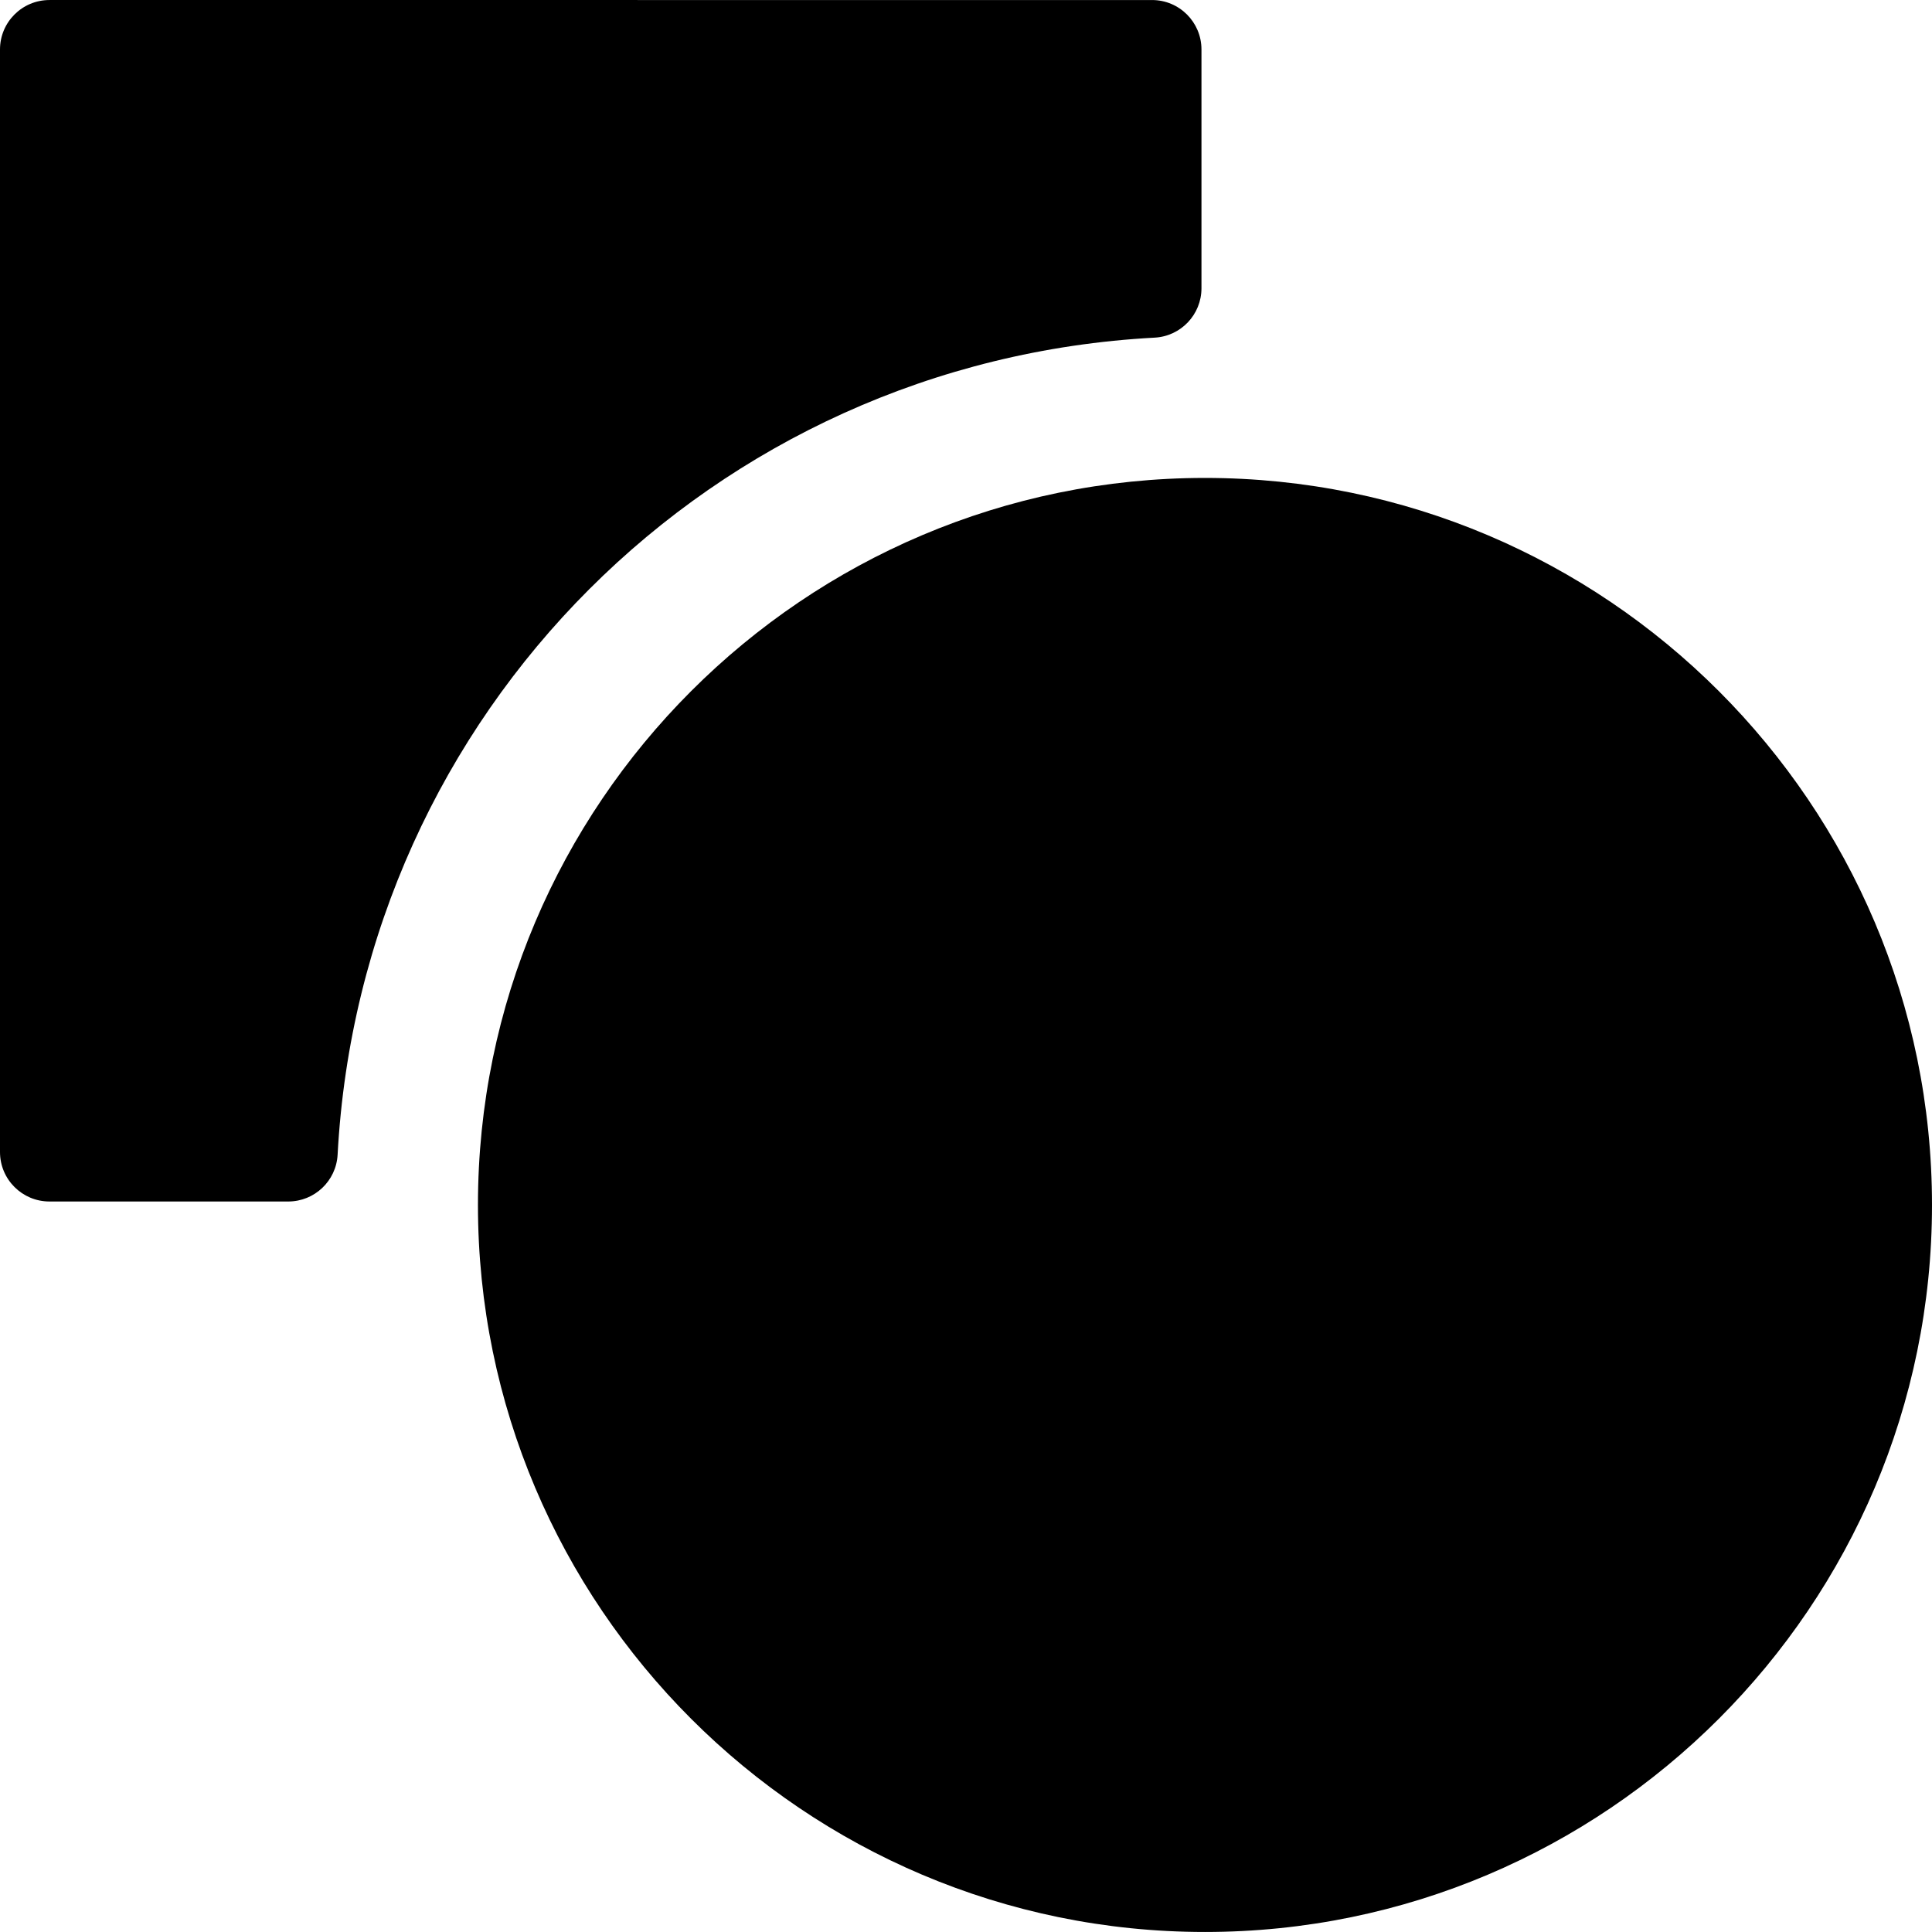
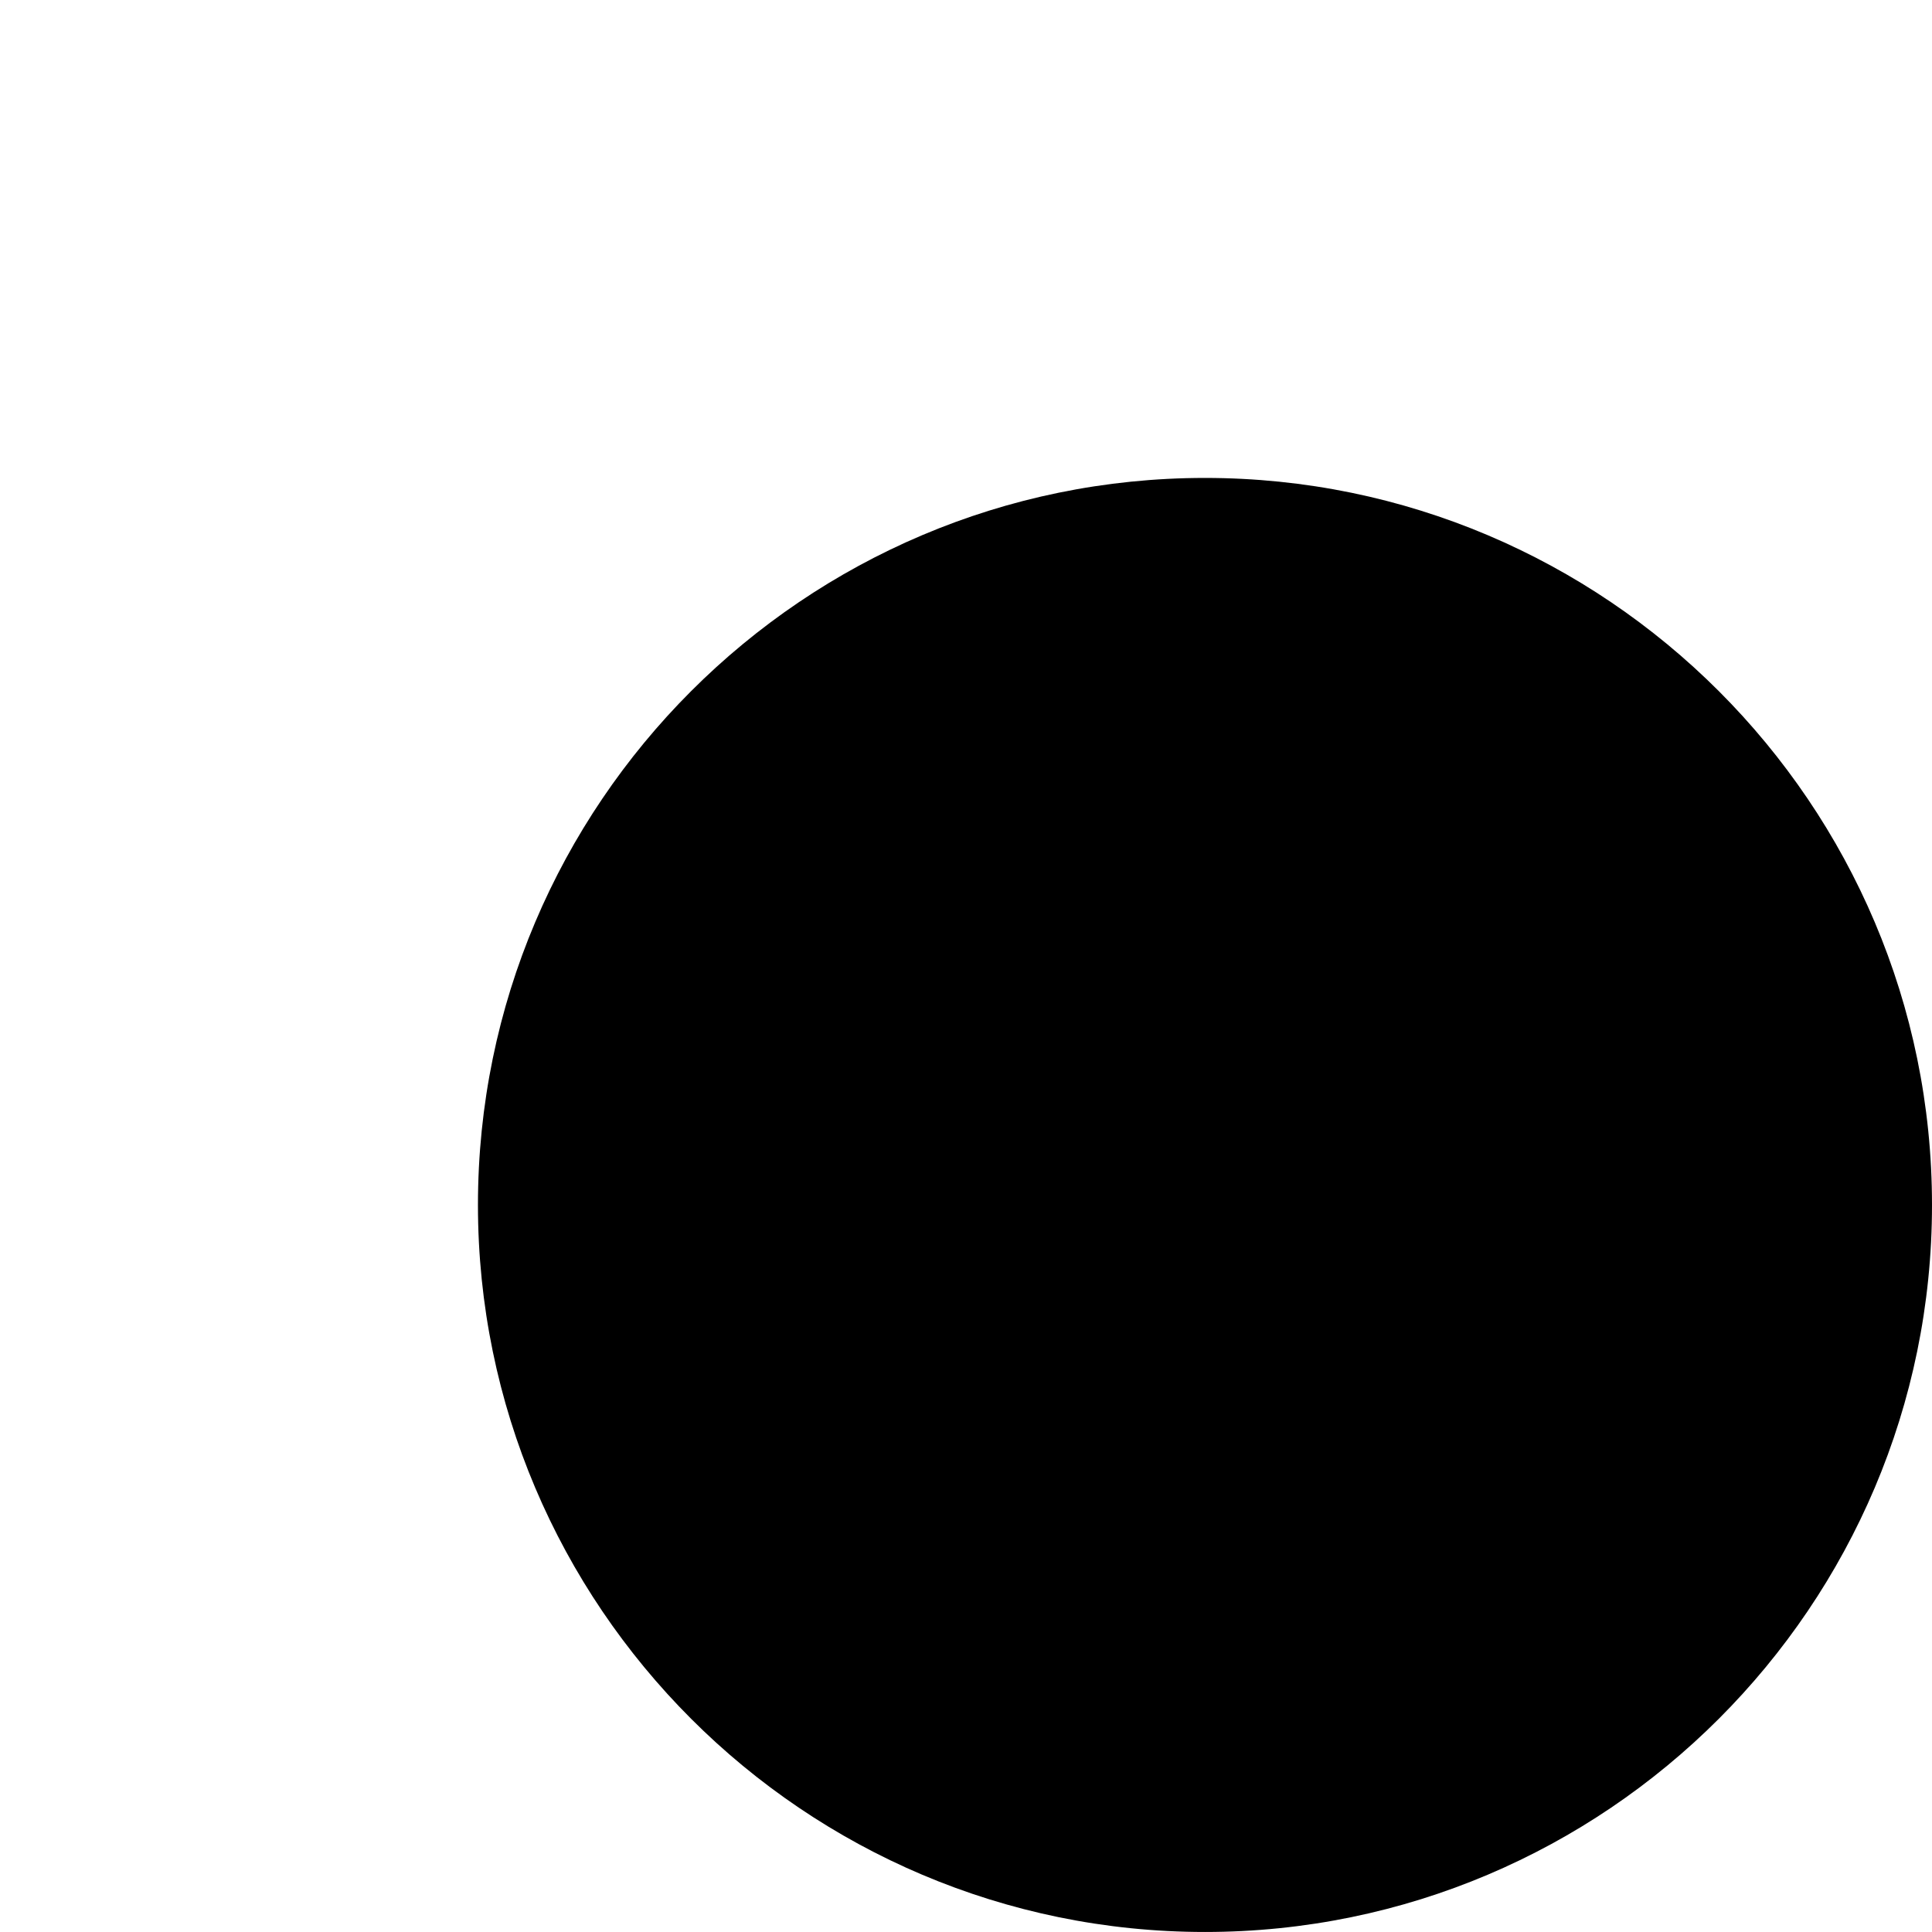
<svg xmlns="http://www.w3.org/2000/svg" fill="#000000" version="1.1" id="Capa_1" width="800px" height="800px" viewBox="0 0 390.709 390.709" xml:space="preserve">
  <g>
    <g>
-       <path d="M233.507,68.281c5.308-0.284,9.466-4.671,9.466-9.986v-48.29c0-5.523-4.478-10-10-10H10c-5.523,0-10,4.477-10,10v222.975    c0,5.522,4.477,10,10,10h48.289c5.315,0,9.702-4.158,9.986-9.465C73.061,144.103,144.096,73.068,233.507,68.281z" />
      <path d="M243.682,96.652c-81.071,0-147.026,65.956-147.026,147.027c0,81.069,65.956,147.025,147.026,147.025    c81.07,0,147.027-65.956,147.027-147.025C390.707,162.608,324.752,96.652,243.682,96.652z" />
    </g>
  </g>
</svg>